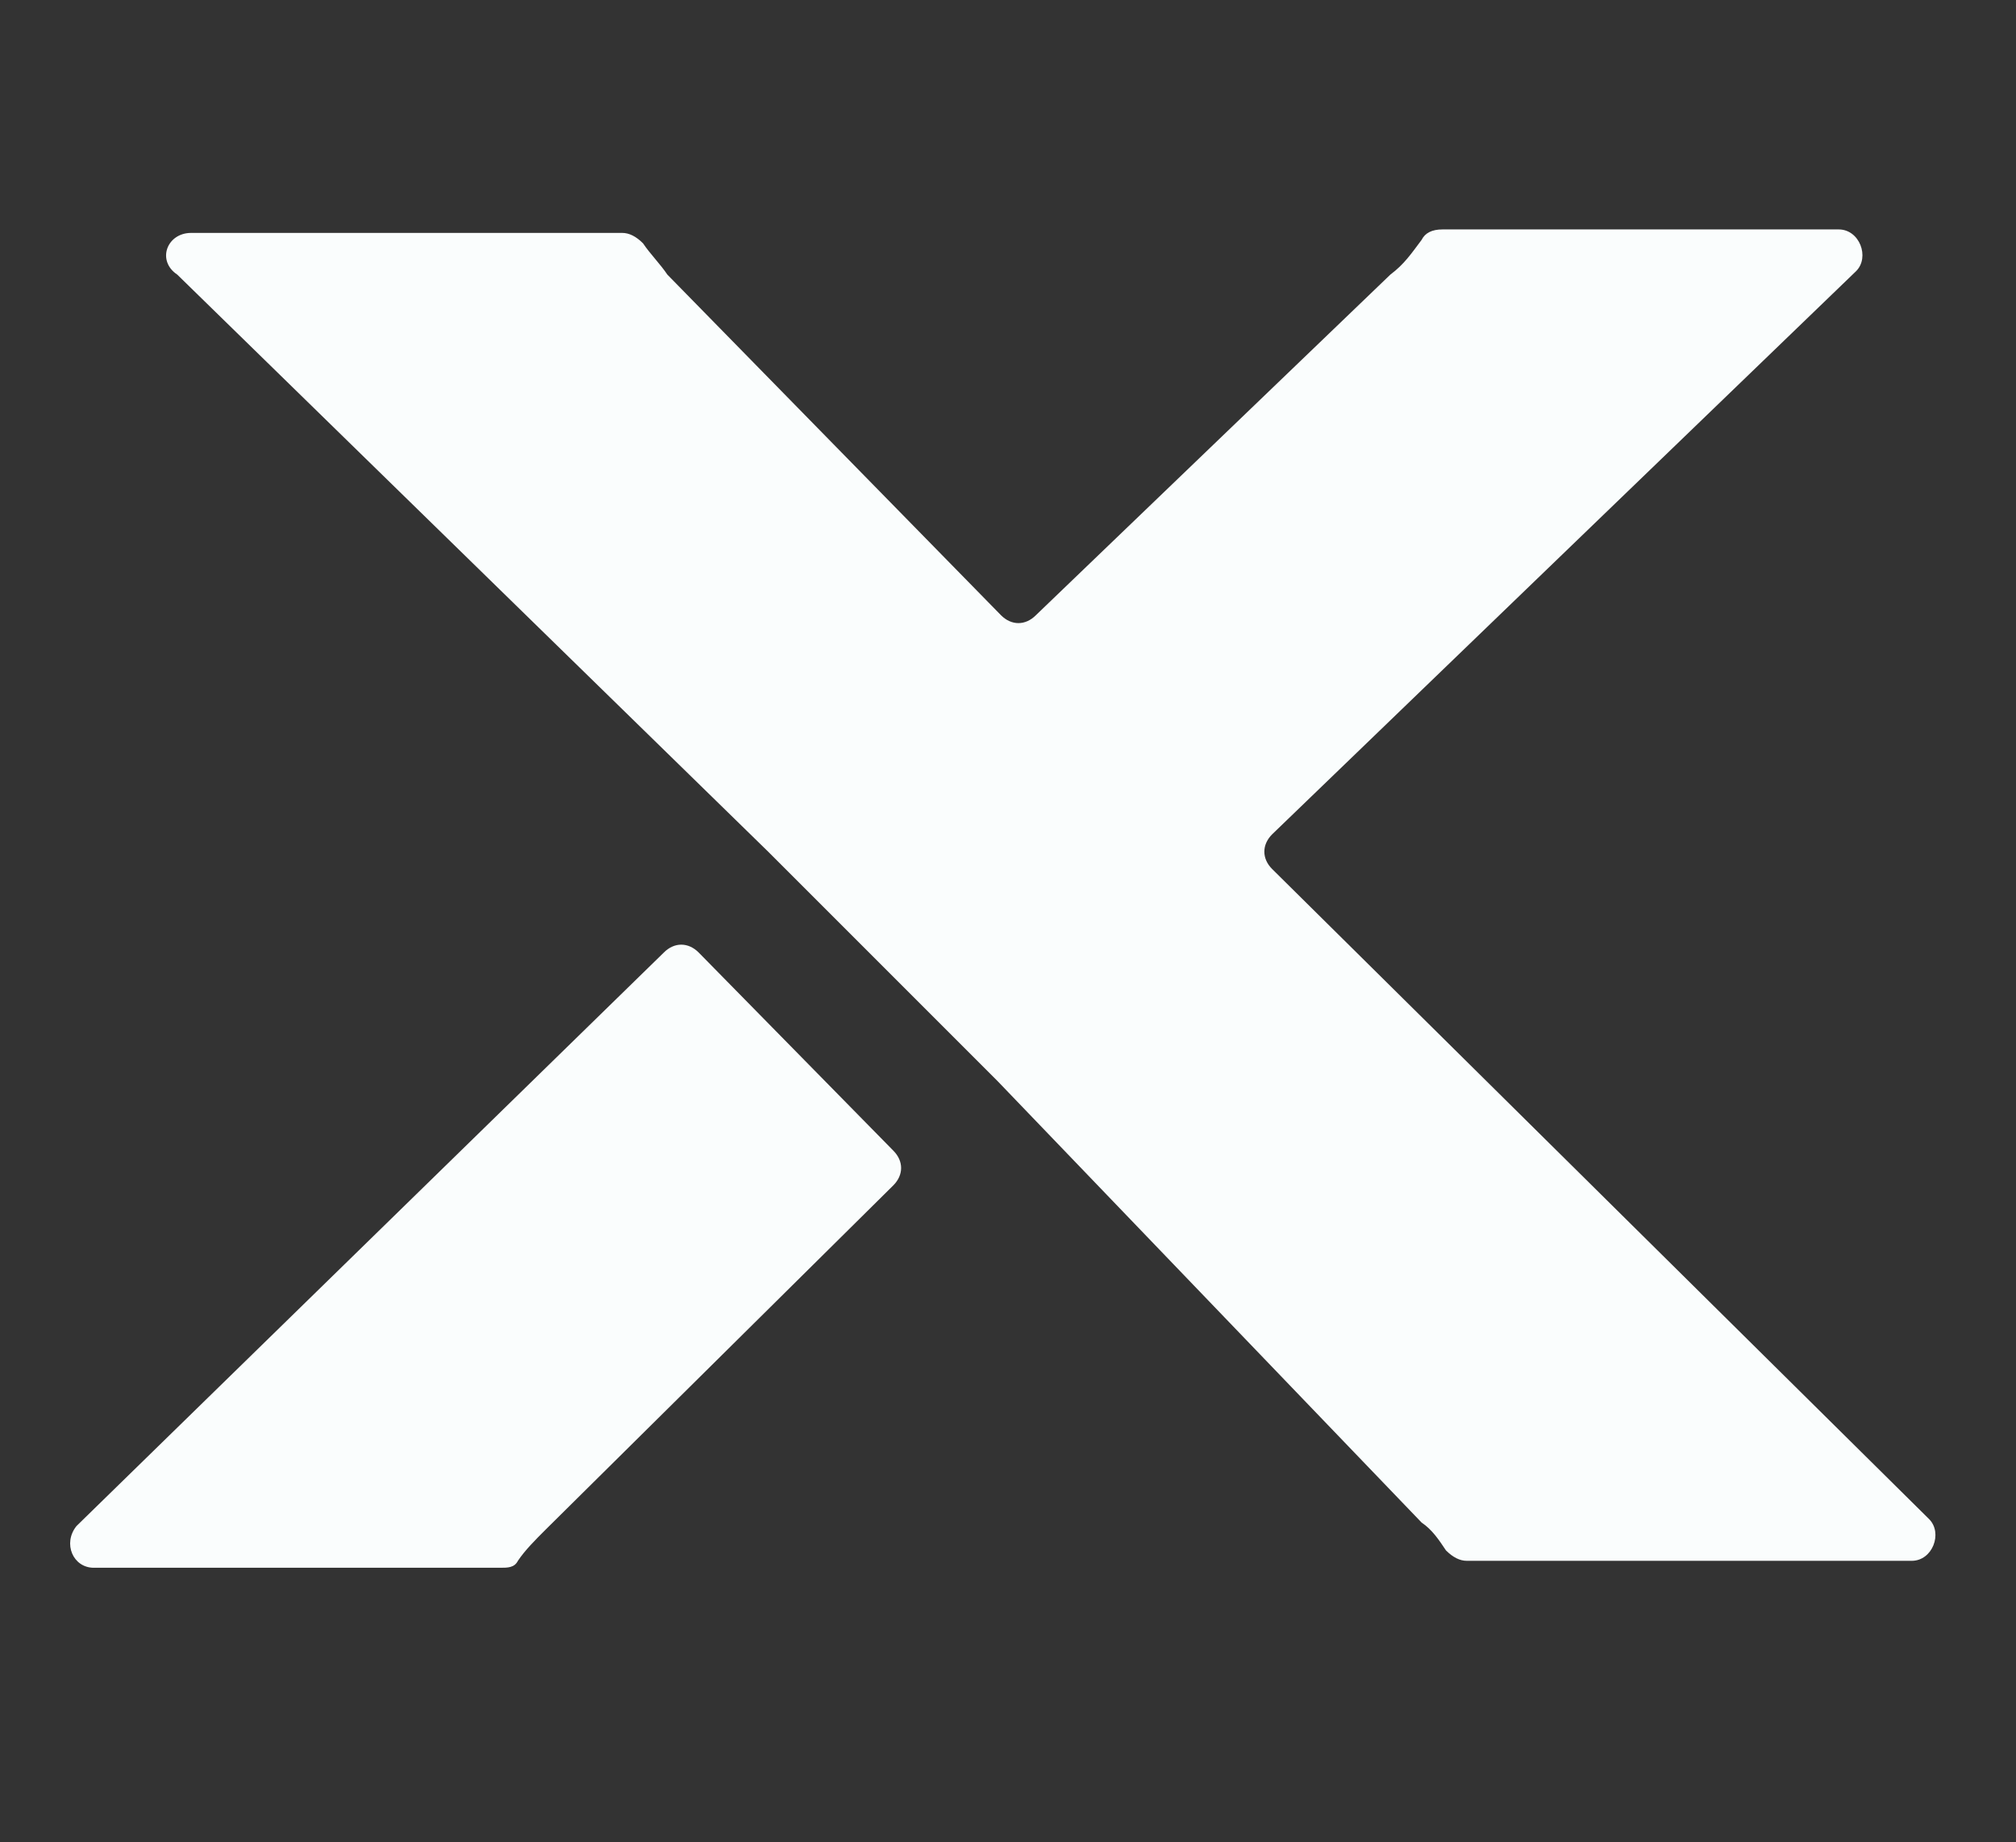
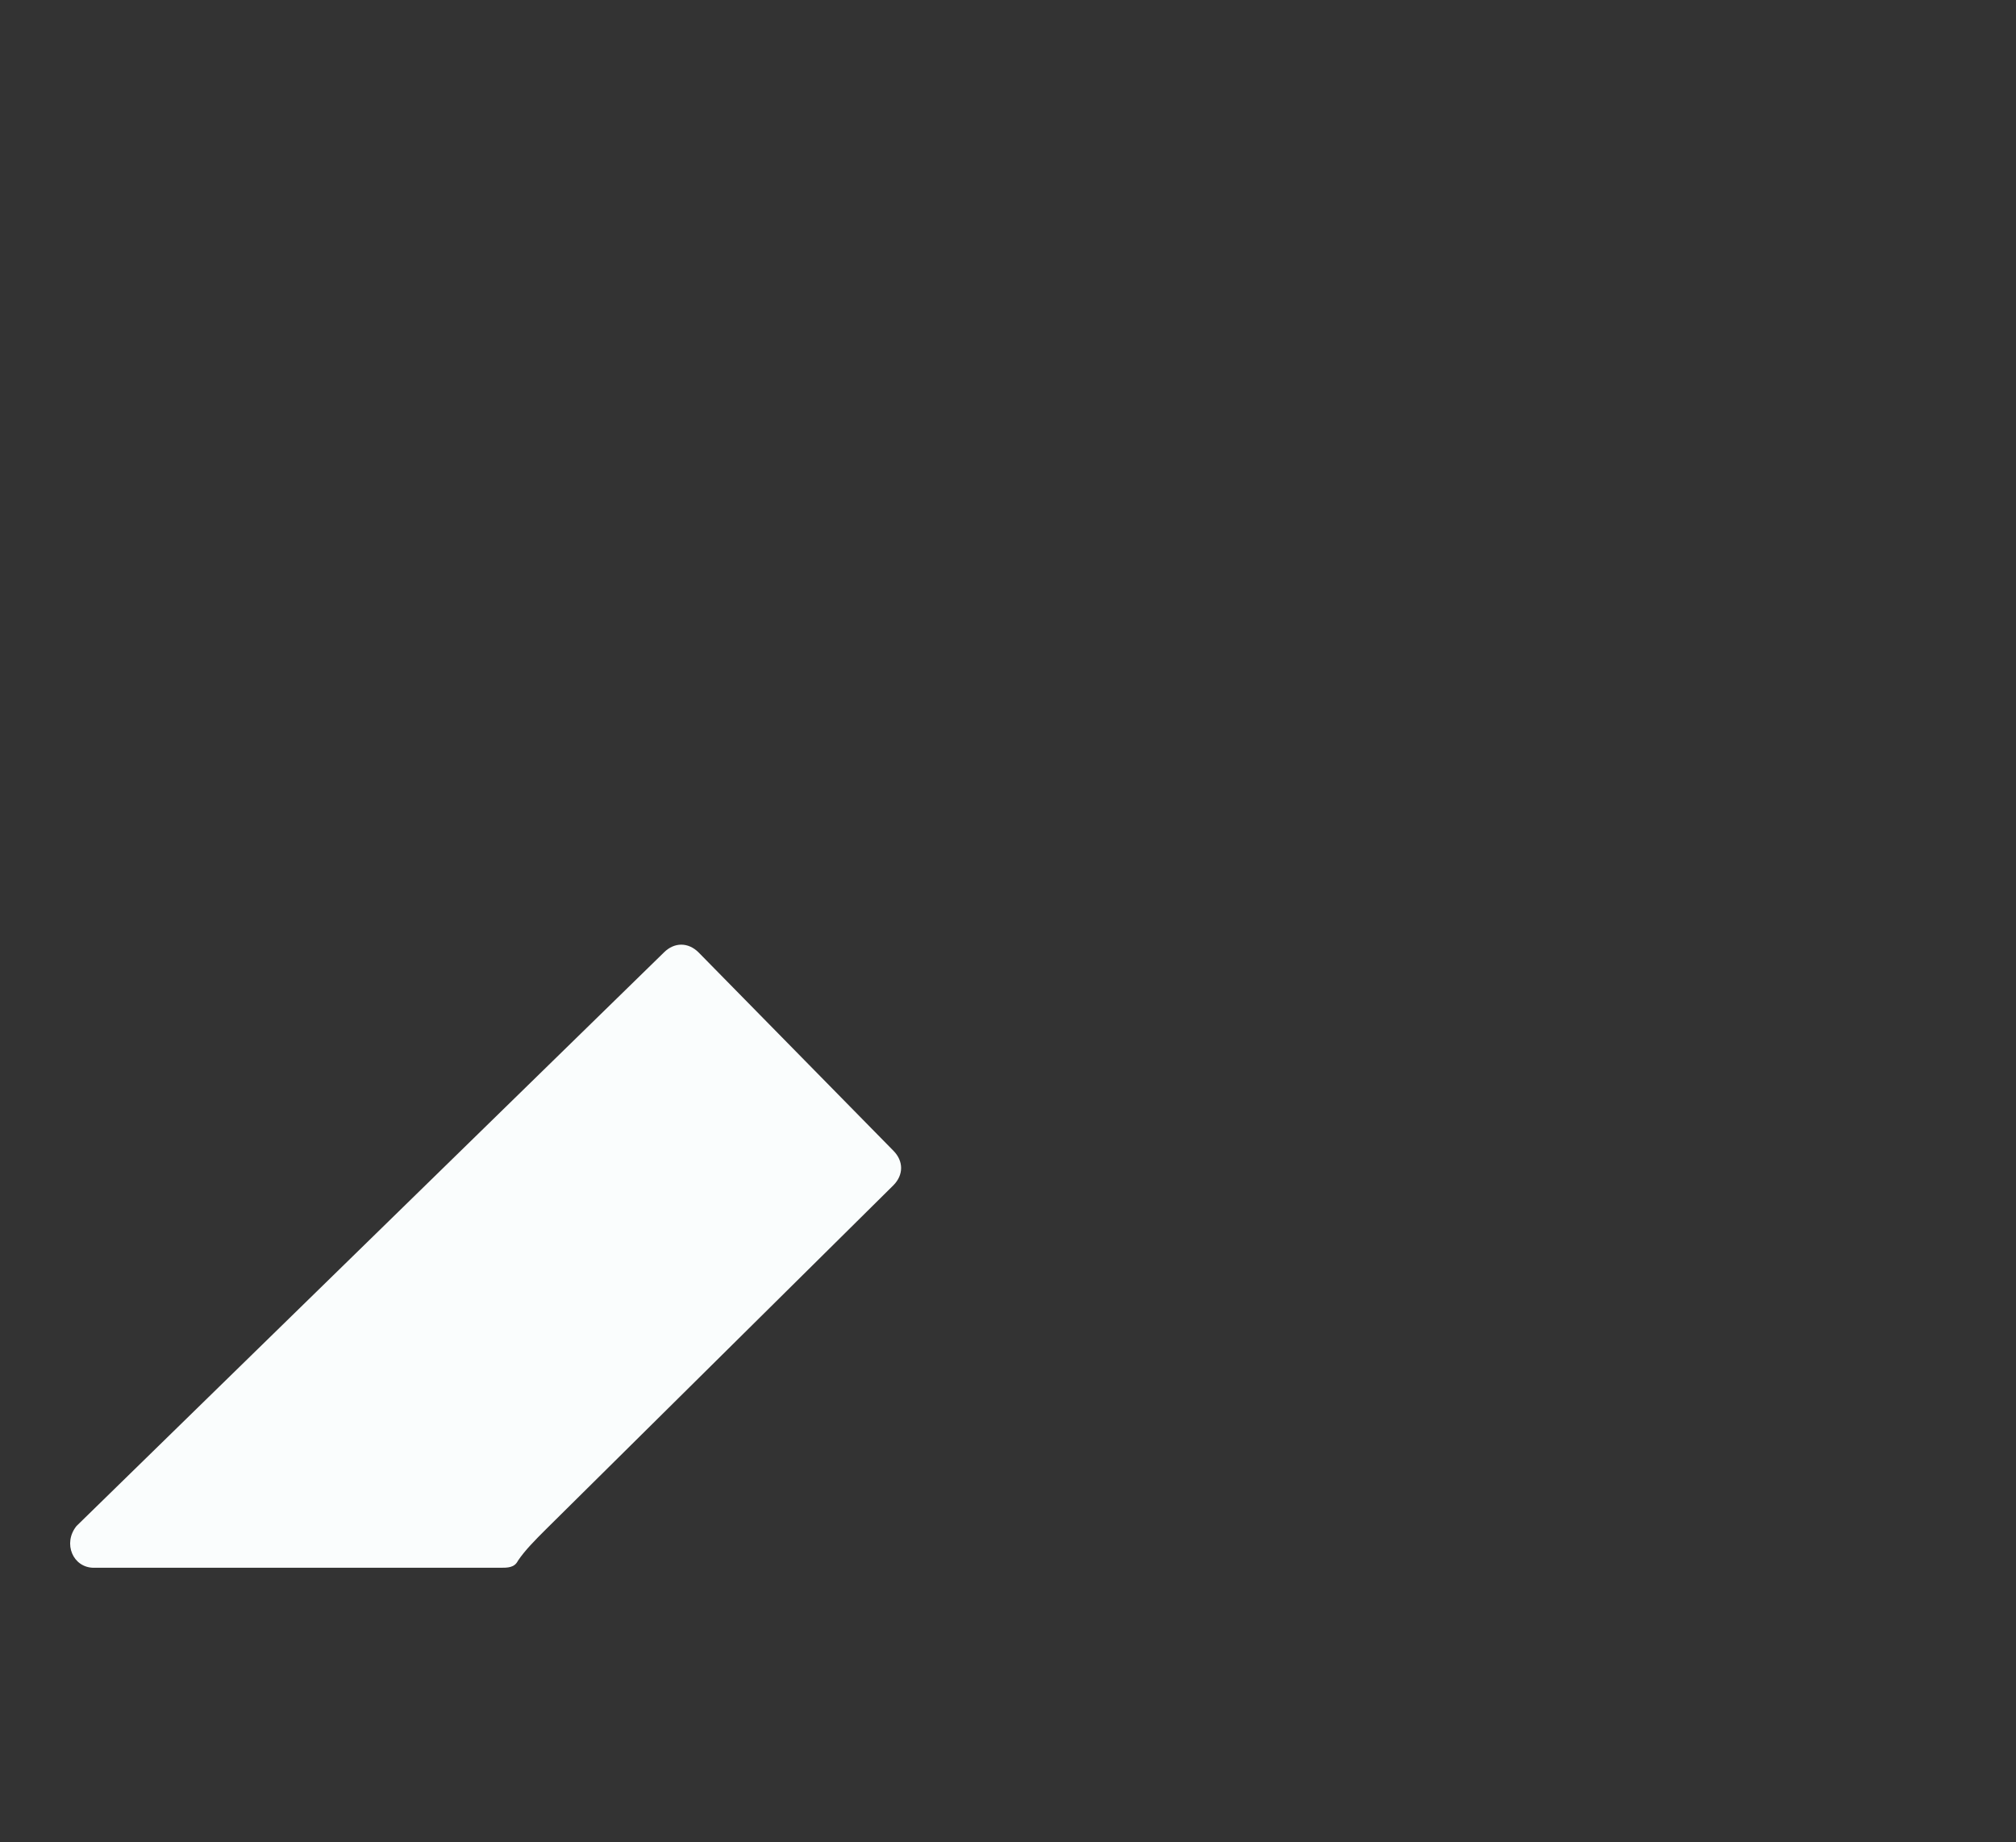
<svg xmlns="http://www.w3.org/2000/svg" version="1.1" id="Capa_1" x="0px" y="0px" viewBox="0 0 58 53" style="enable-background:new 0 0 58 53;" xml:space="preserve">
  <rect x="0" y="0" width="58" height="53" fill="#333333" stroke="none" />
  <style type="text/css">
	.st0{fill:#FAFDFD;}
</style>
  <g>
    <g>
-       <path class="st0" d="M22.1,24.5L5.1,7.9c0,0,0,0,0,0C4.5,7.5,4.8,6.7,5.5,6.7h12.4c0.2,0,0.4,0.1,0.6,0.3c0.2,0.3,0.5,0.6,0.7,0.9    c0,0,0,0,0,0l9.6,9.8c0.3,0.3,0.7,0.3,1,0L40,7.9c0.4-0.3,0.6-0.6,0.9-1c0.1-0.2,0.3-0.3,0.6-0.3h11.4c0.6,0,0.9,0.8,0.5,1.2    c0,0,0,0,0,0L36.6,24c-0.3,0.3-0.3,0.7,0,1l18.9,18.7c0,0,0,0,0,0c0.4,0.4,0.1,1.2-0.5,1.2H42.2c-0.2,0-0.4-0.1-0.6-0.3    c-0.2-0.3-0.4-0.6-0.7-0.8L28.7,31.1" />
-     </g>
+       </g>
    <path class="st0" d="M25.7,33.1c0.3,0.3,0.3,0.7,0,1l-10,9.9c-0.3,0.3-0.6,0.6-0.8,0.9c-0.1,0.2-0.3,0.2-0.5,0.2H2.7   c-0.6,0-0.9-0.7-0.5-1.2c0,0,0,0,0,0l16.9-16.5c0.3-0.3,0.7-0.3,1,0L25.7,33.1z" />
  </g>
</svg>